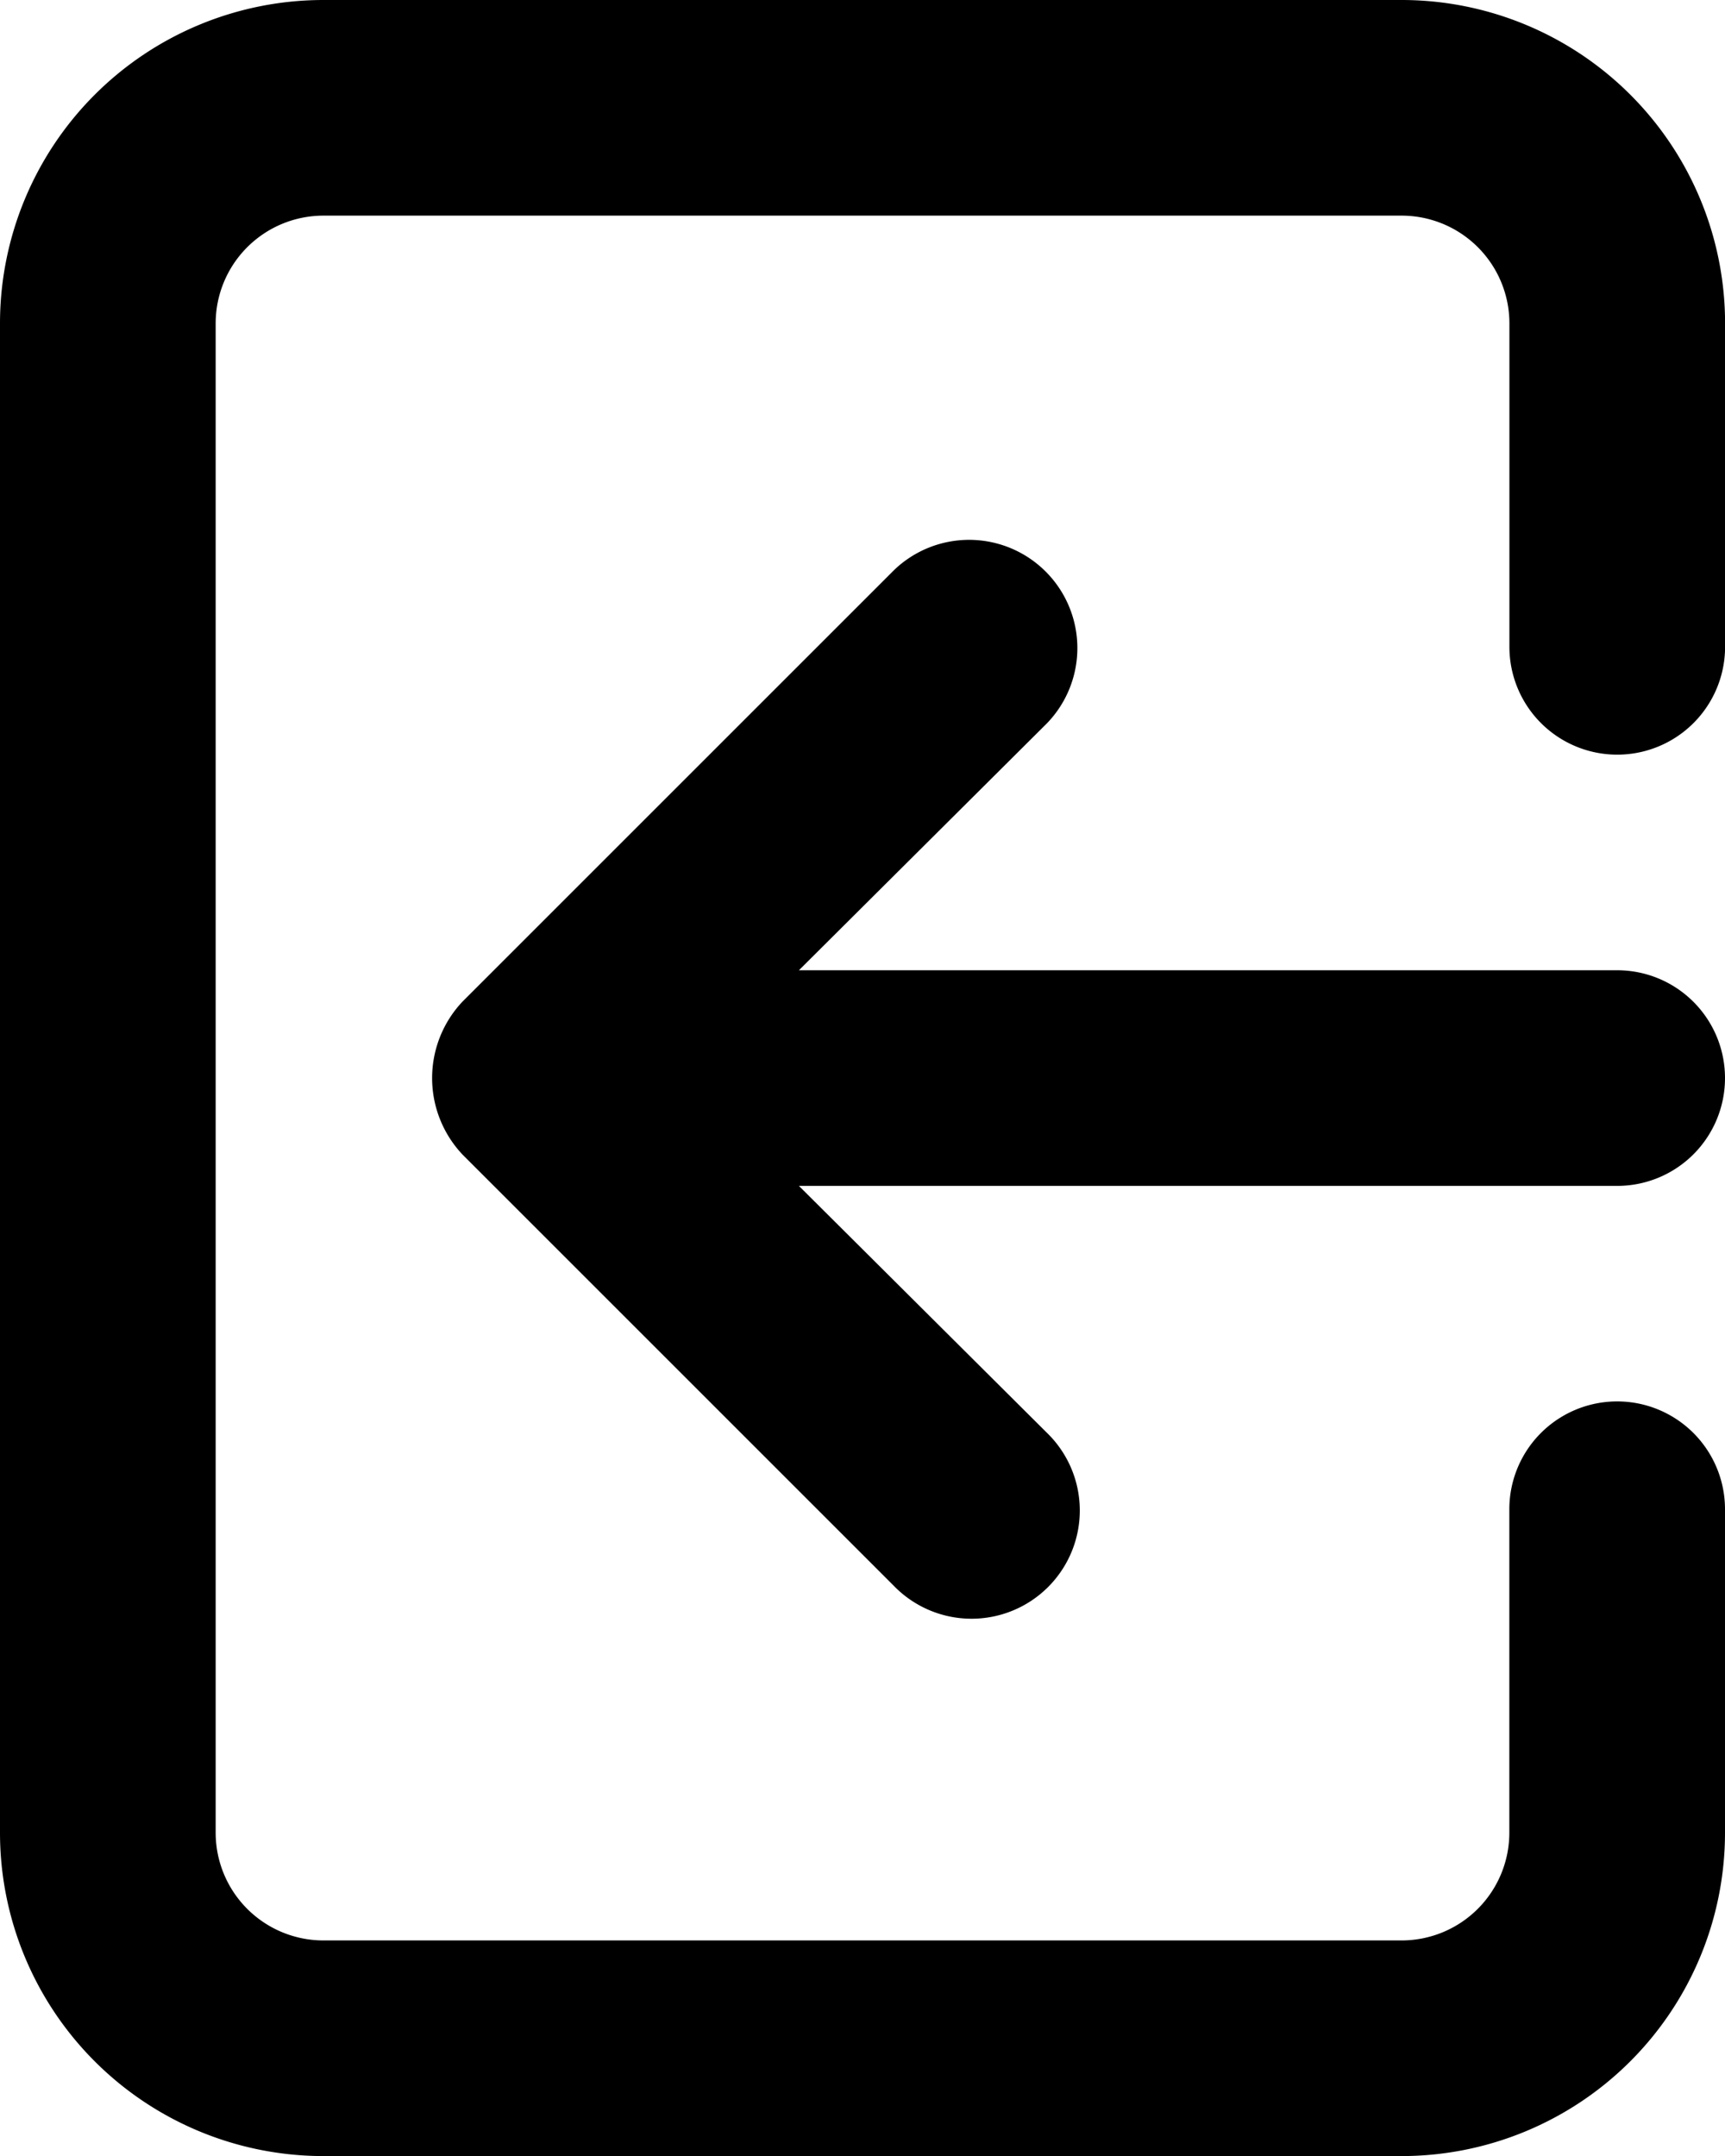
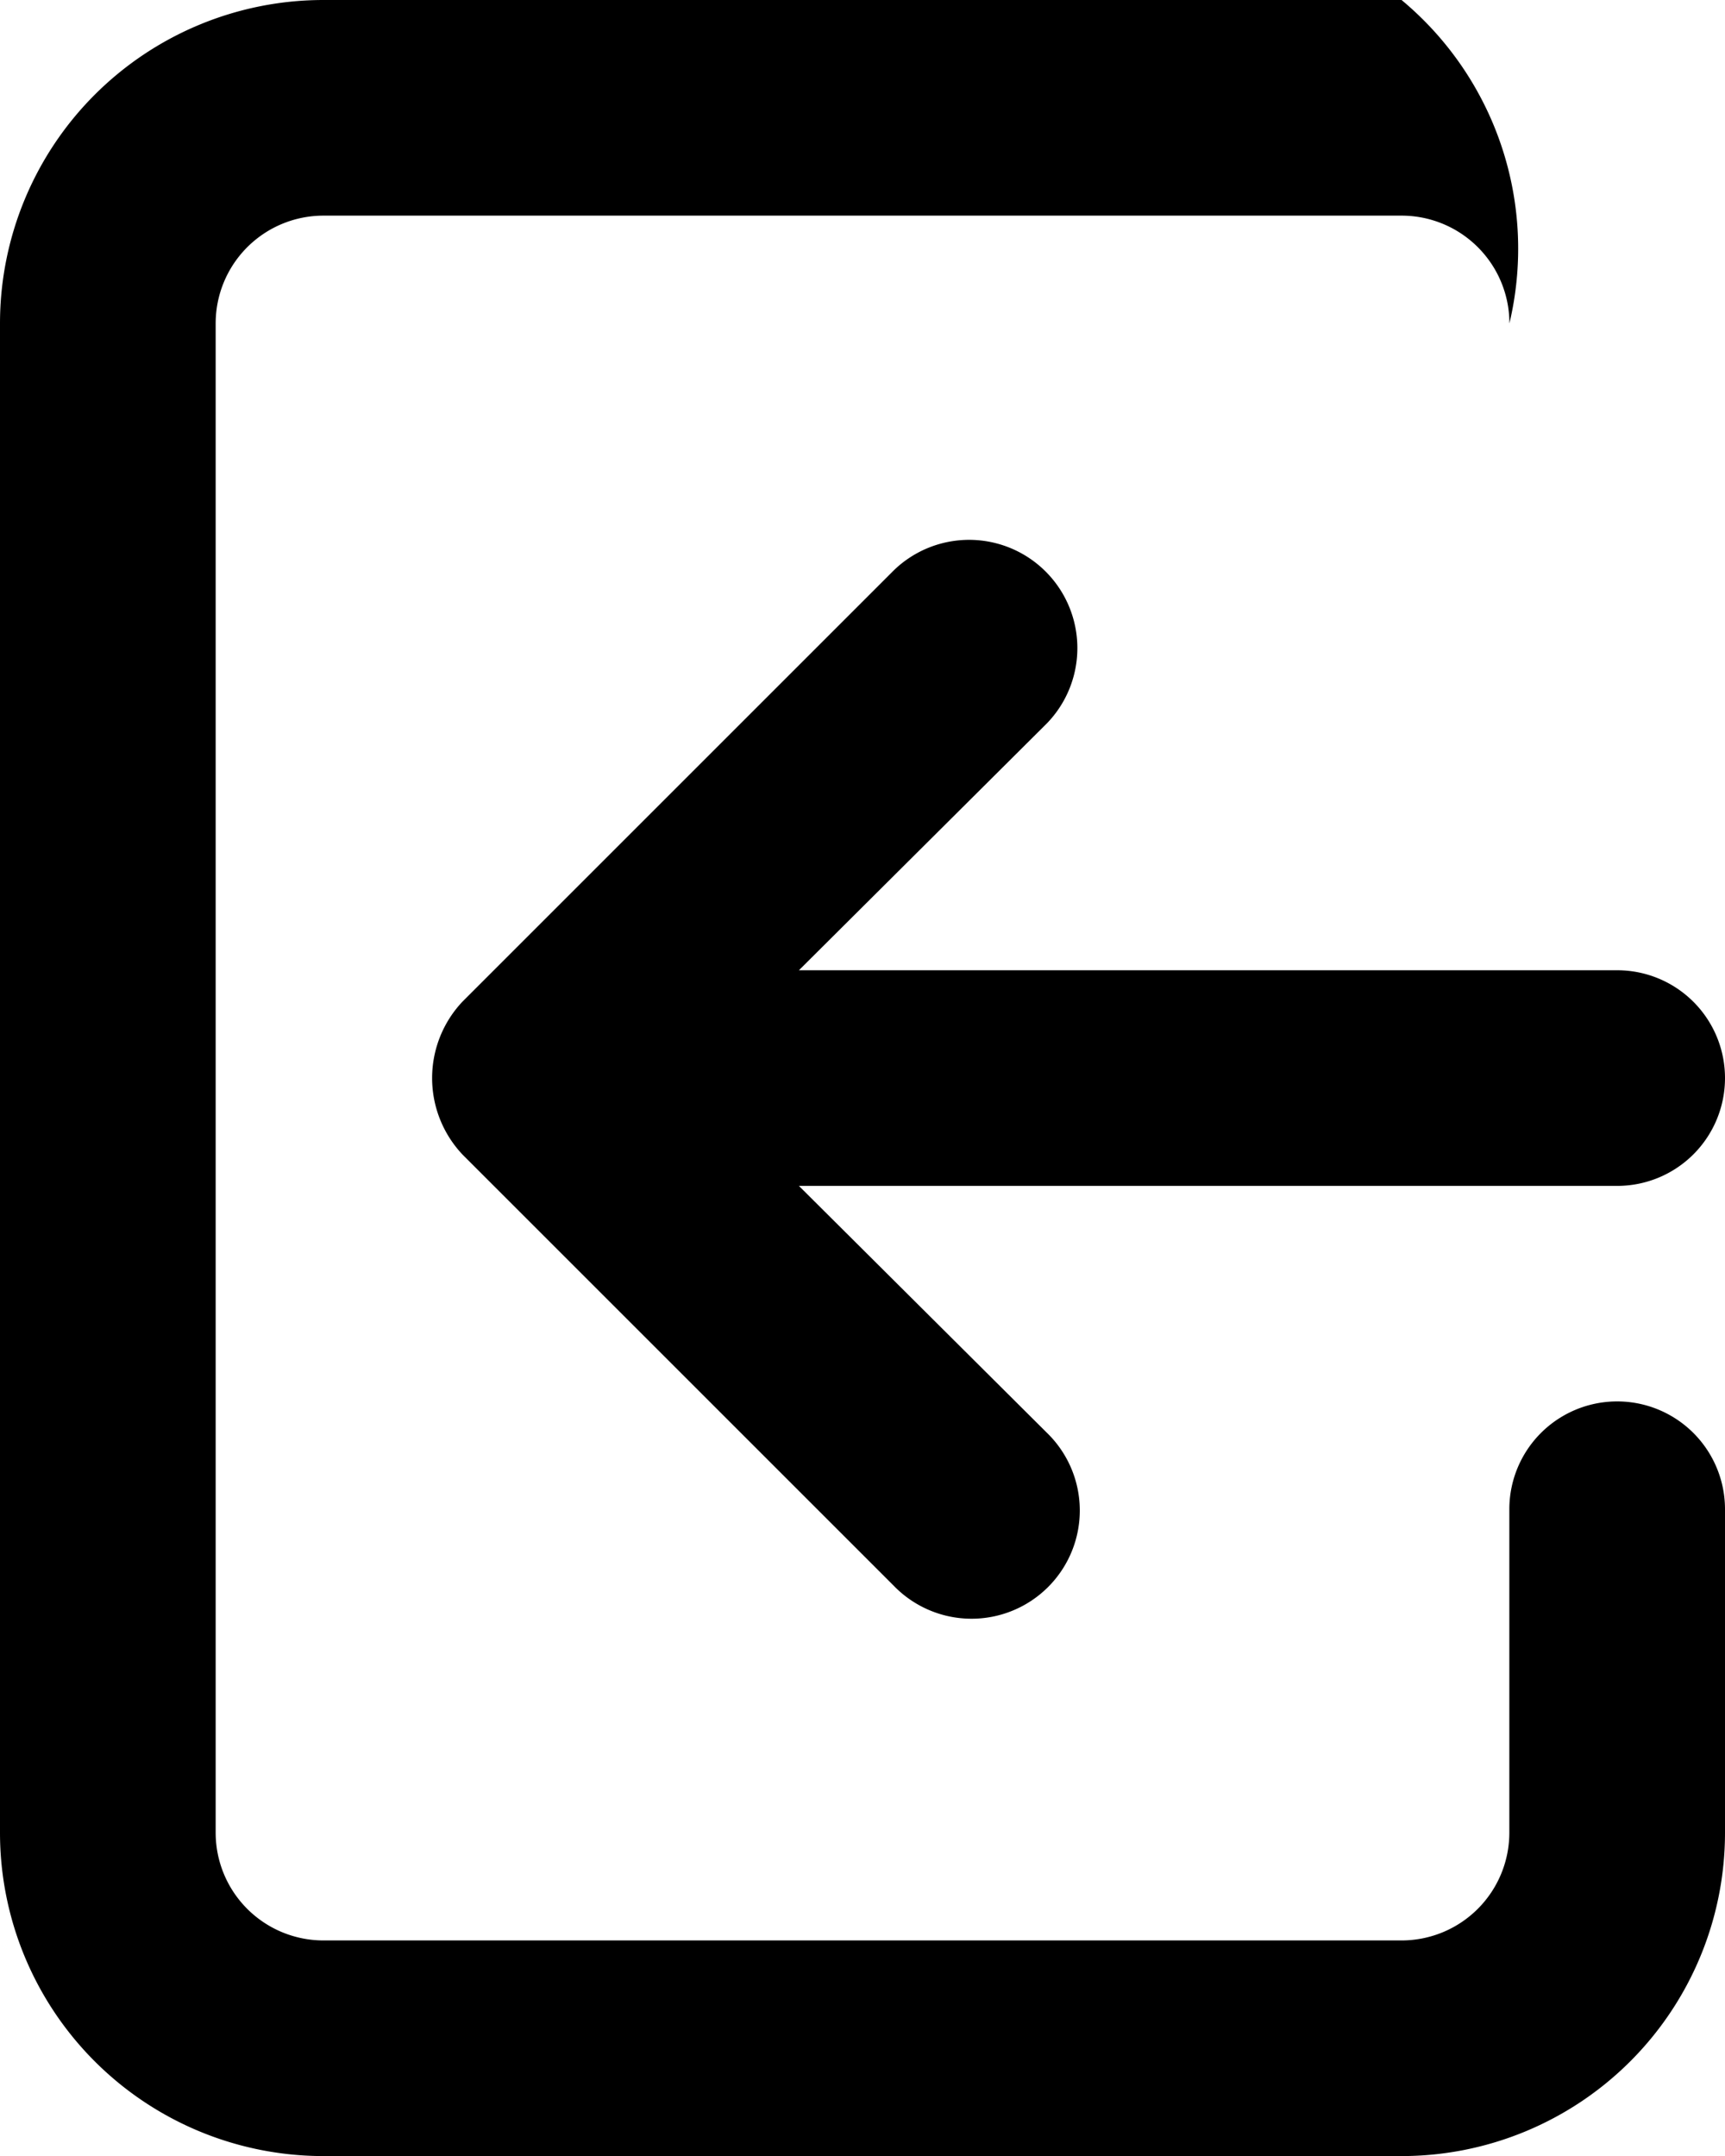
<svg xmlns="http://www.w3.org/2000/svg" width="22.708" height="28.385" viewBox="0 0 22.708 28.385">
-   <path d="M26.708,16.193a1.419,1.419,0,0,0-1.419-1.419H14.517l3.264-3.25a1.425,1.425,0,0,0-2.015-2.015l-5.677,5.677a1.467,1.467,0,0,0,0,2.015l5.677,5.677a1.425,1.425,0,1,0,2.015-2.015l-3.264-3.25H25.289A1.419,1.419,0,0,0,26.708,16.193ZM22.45,2H8.258A4.258,4.258,0,0,0,4,6.258v19.87a4.258,4.258,0,0,0,4.258,4.258H22.45a4.258,4.258,0,0,0,4.258-4.258V21.87a1.419,1.419,0,1,0-2.839,0v4.258a1.419,1.419,0,0,1-1.419,1.419H8.258a1.419,1.419,0,0,1-1.419-1.419V6.258A1.419,1.419,0,0,1,8.258,4.839H22.45A1.419,1.419,0,0,1,23.87,6.258v4.258a1.419,1.419,0,1,0,2.839,0V6.258A4.258,4.258,0,0,0,22.45,2Z" transform="translate(-4 -2)" />
+   <path d="M26.708,16.193a1.419,1.419,0,0,0-1.419-1.419H14.517l3.264-3.25a1.425,1.425,0,0,0-2.015-2.015l-5.677,5.677a1.467,1.467,0,0,0,0,2.015l5.677,5.677a1.425,1.425,0,1,0,2.015-2.015l-3.264-3.25H25.289A1.419,1.419,0,0,0,26.708,16.193ZM22.45,2H8.258A4.258,4.258,0,0,0,4,6.258v19.87a4.258,4.258,0,0,0,4.258,4.258H22.45a4.258,4.258,0,0,0,4.258-4.258V21.87a1.419,1.419,0,1,0-2.839,0v4.258a1.419,1.419,0,0,1-1.419,1.419H8.258a1.419,1.419,0,0,1-1.419-1.419V6.258A1.419,1.419,0,0,1,8.258,4.839H22.45A1.419,1.419,0,0,1,23.87,6.258v4.258V6.258A4.258,4.258,0,0,0,22.45,2Z" transform="translate(-4 -2)" />
</svg>